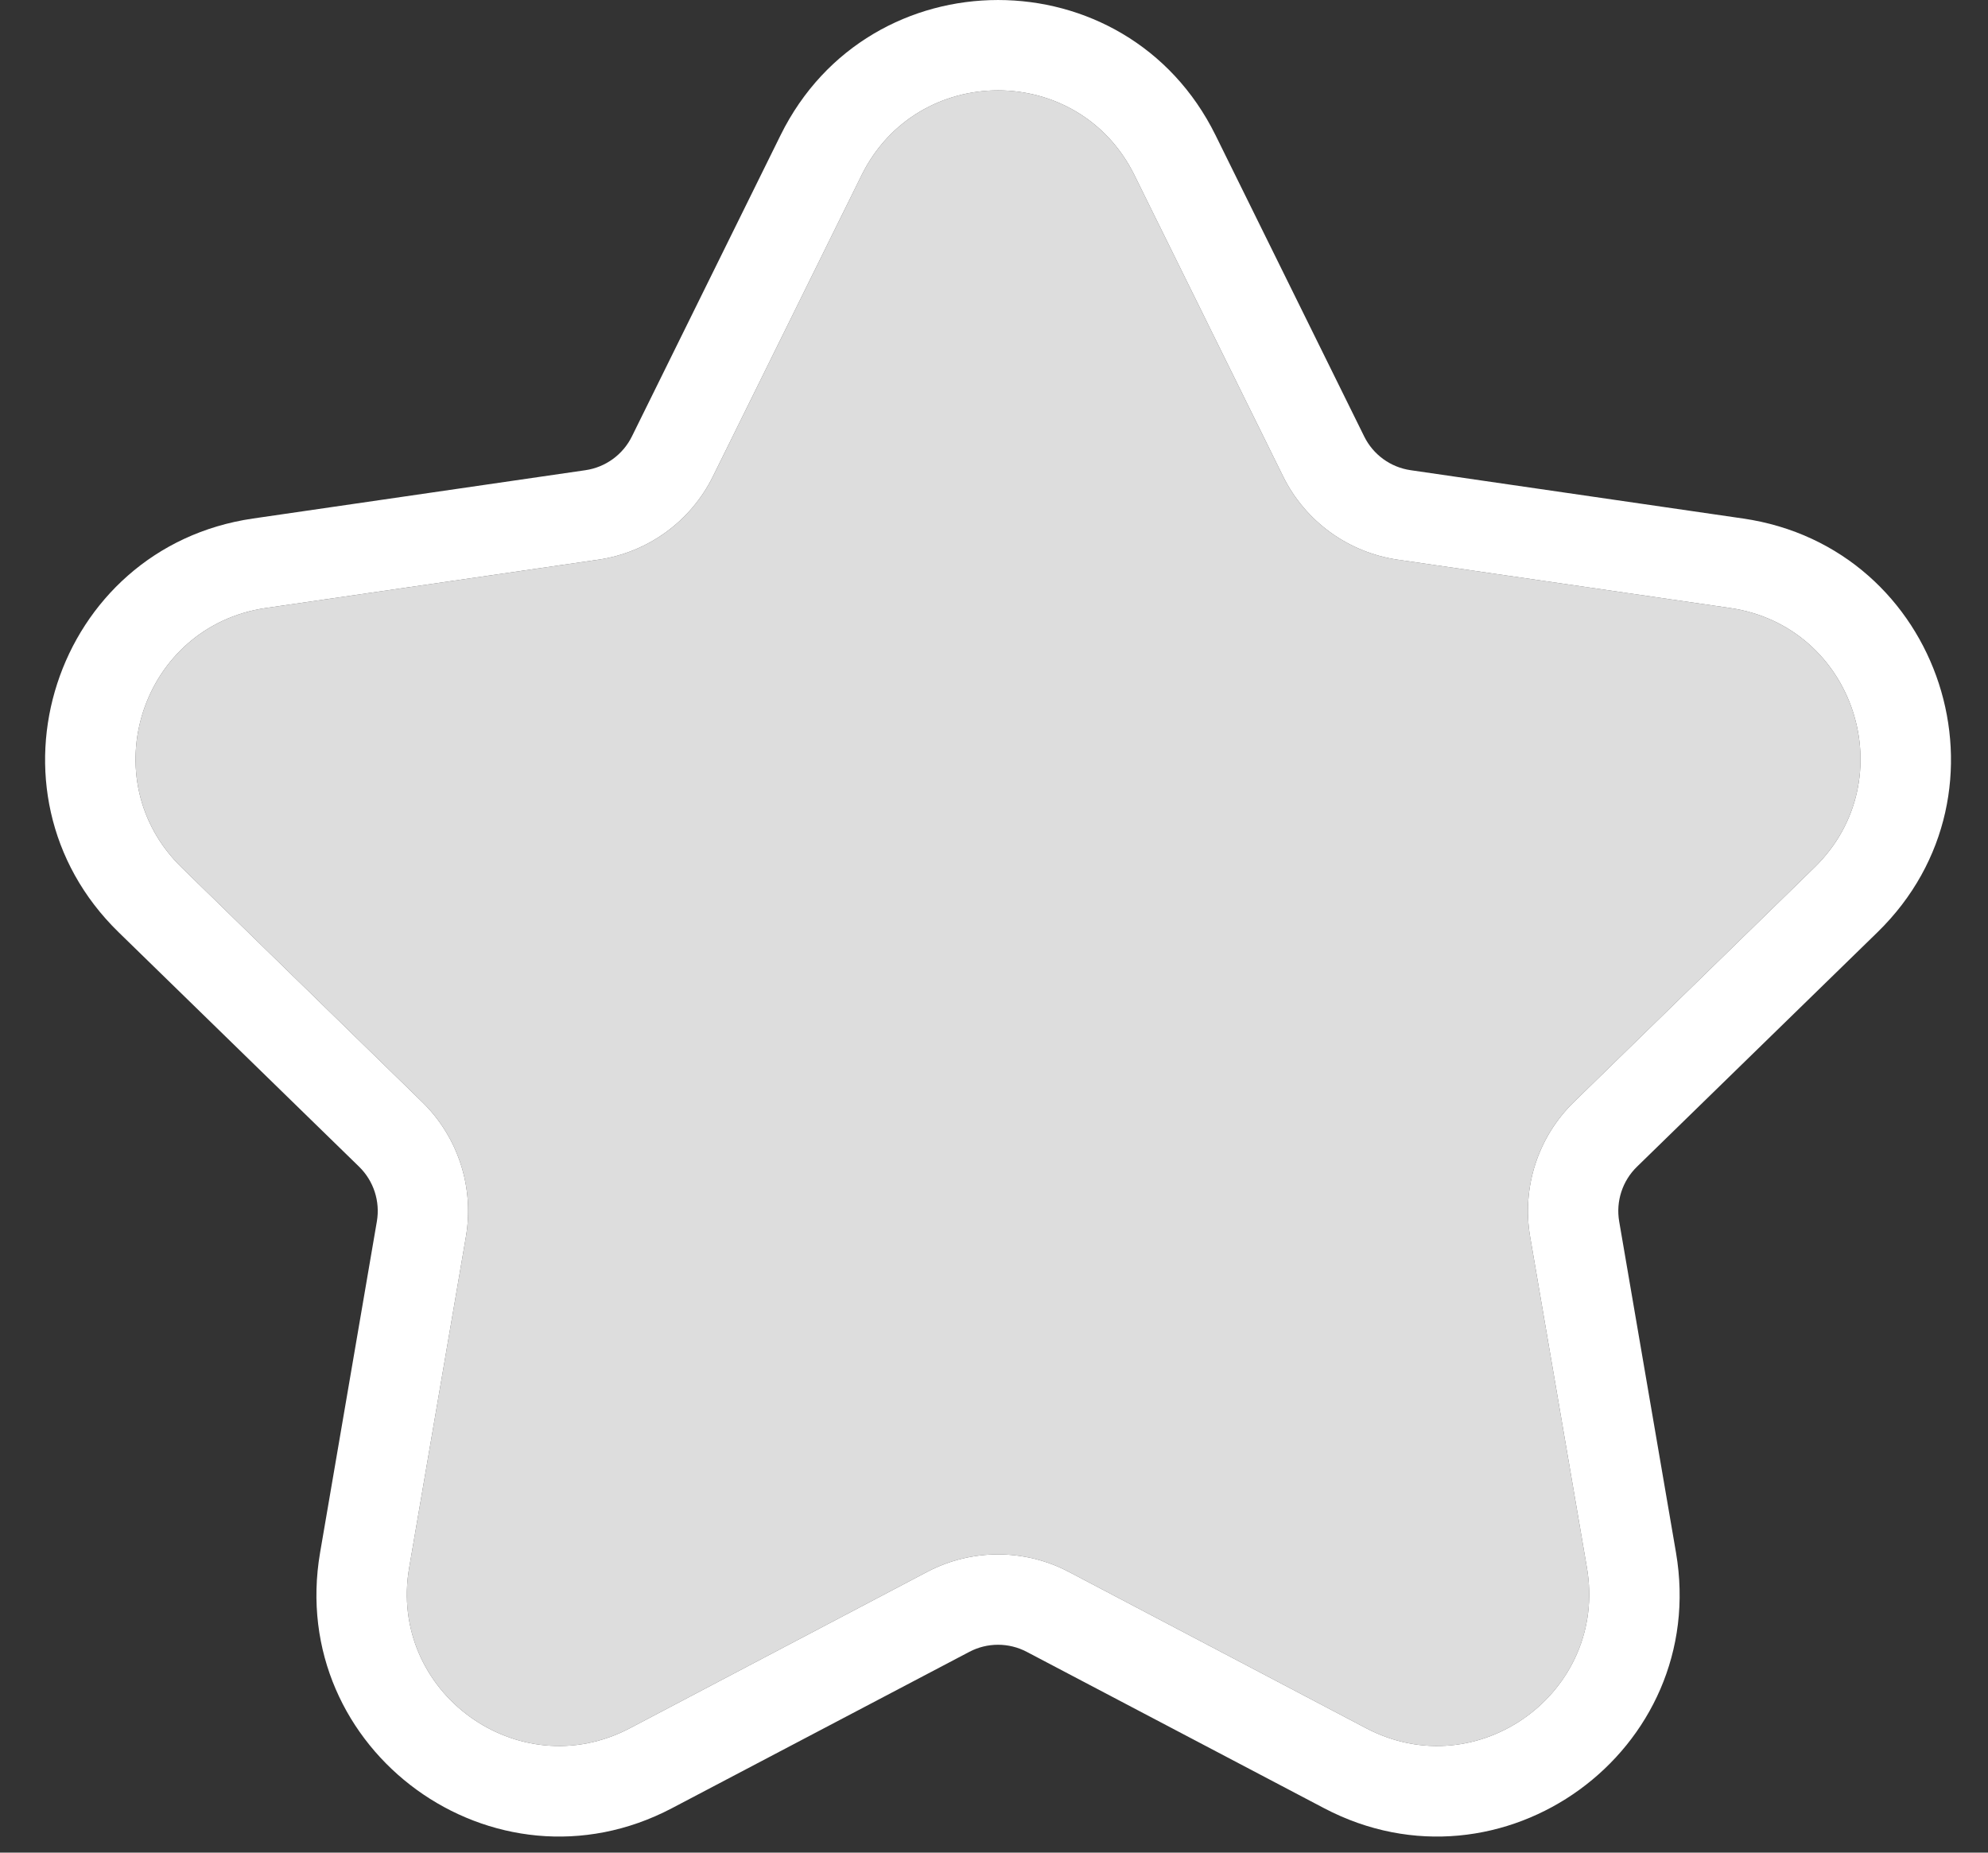
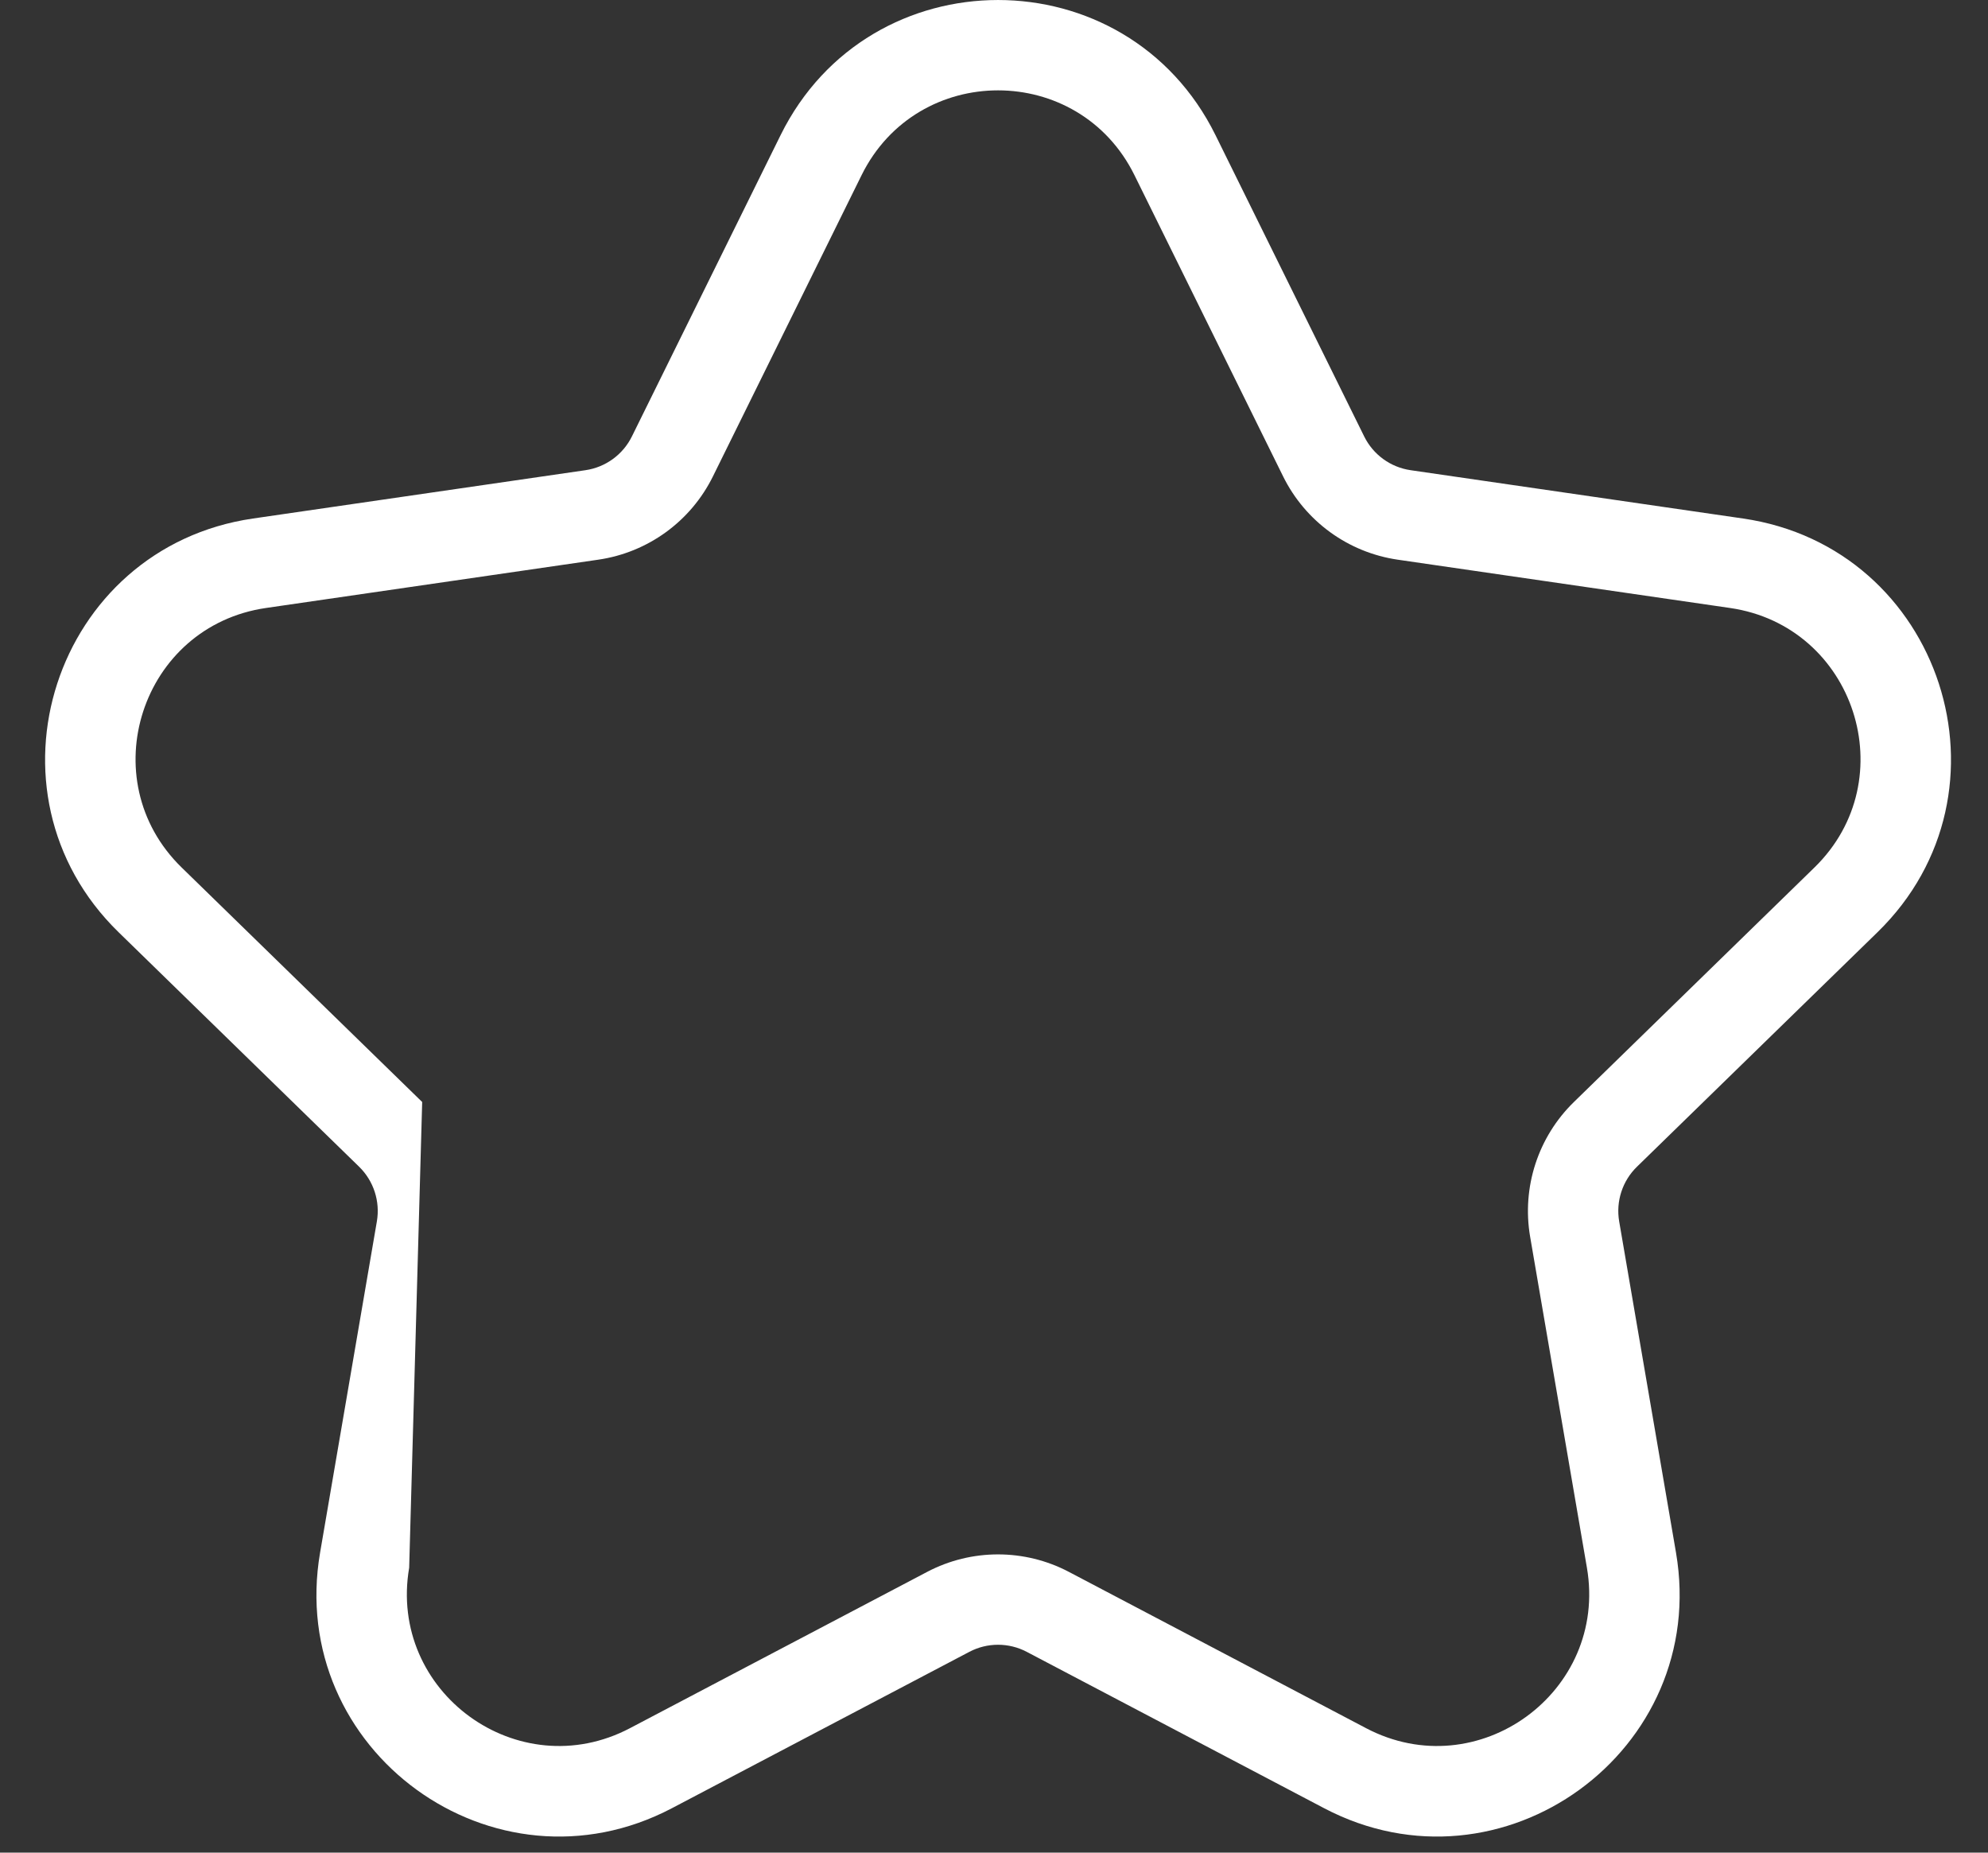
<svg xmlns="http://www.w3.org/2000/svg" width="44" height="41" viewBox="0 0 44 41" fill="none">
  <rect x="0" y="0" width="44" height="41" fill="#333333" stroke="none" />
-   <path d="M19.069 3.877C20.305 1.374 23.874 1.374 25.109 3.877L28.399 10.543C28.89 11.537 29.838 12.226 30.935 12.386L38.291 13.455C41.054 13.856 42.157 17.251 40.158 19.199L34.835 24.388C34.041 25.162 33.679 26.276 33.866 27.369L35.123 34.695C35.595 37.447 32.707 39.545 30.236 38.246L23.656 34.786C22.675 34.271 21.503 34.271 20.522 34.786L13.942 38.246C11.472 39.545 8.584 37.447 9.056 34.695L10.312 27.369C10.5 26.276 10.137 25.162 9.344 24.388L4.021 19.199C2.022 17.251 3.125 13.856 5.887 13.455L13.243 12.386C14.341 12.226 15.289 11.537 15.779 10.543L19.069 3.877Z" fill="#DDDDDD" />
-   <path fill-rule="evenodd" clip-rule="evenodd" d="M26.903 2.992L30.193 9.658C30.392 10.062 30.777 10.342 31.223 10.406L38.579 11.475C42.982 12.115 44.74 17.526 41.554 20.631L36.231 25.82C35.908 26.134 35.761 26.587 35.837 27.031L37.094 34.357C37.846 38.742 33.243 42.086 29.305 40.016L22.726 36.557C22.327 36.347 21.851 36.347 21.453 36.557L14.873 40.016C10.935 42.086 6.332 38.742 7.085 34.357L8.341 27.031C8.417 26.587 8.27 26.134 7.948 25.82L2.625 20.631C-0.561 17.526 1.197 12.115 5.6 11.475L12.956 10.406C13.401 10.342 13.787 10.062 13.986 9.658L17.276 2.992C19.245 -0.997 24.934 -0.997 26.903 2.992ZM25.109 3.877C23.874 1.374 20.305 1.374 19.069 3.877L15.779 10.543C15.289 11.537 14.341 12.226 13.243 12.386L5.887 13.455C3.125 13.856 2.022 17.251 4.021 19.199L9.344 24.388C10.137 25.162 10.5 26.276 10.312 27.369L9.056 34.695C8.584 37.447 11.472 39.545 13.942 38.246L20.522 34.786C21.503 34.271 22.675 34.271 23.656 34.786L30.236 38.246C32.707 39.545 35.594 37.447 35.123 34.695L33.866 27.369C33.679 26.276 34.041 25.162 34.835 24.388L40.158 19.199C42.157 17.251 41.054 13.856 38.291 13.455L30.935 12.386C29.838 12.226 28.89 11.537 28.399 10.543L25.109 3.877Z" fill="white" />
+   <path fill-rule="evenodd" clip-rule="evenodd" d="M26.903 2.992L30.193 9.658C30.392 10.062 30.777 10.342 31.223 10.406L38.579 11.475C42.982 12.115 44.74 17.526 41.554 20.631L36.231 25.82C35.908 26.134 35.761 26.587 35.837 27.031L37.094 34.357C37.846 38.742 33.243 42.086 29.305 40.016L22.726 36.557C22.327 36.347 21.851 36.347 21.453 36.557L14.873 40.016C10.935 42.086 6.332 38.742 7.085 34.357L8.341 27.031C8.417 26.587 8.27 26.134 7.948 25.82L2.625 20.631C-0.561 17.526 1.197 12.115 5.6 11.475L12.956 10.406C13.401 10.342 13.787 10.062 13.986 9.658L17.276 2.992C19.245 -0.997 24.934 -0.997 26.903 2.992ZM25.109 3.877C23.874 1.374 20.305 1.374 19.069 3.877L15.779 10.543C15.289 11.537 14.341 12.226 13.243 12.386L5.887 13.455C3.125 13.856 2.022 17.251 4.021 19.199L9.344 24.388L9.056 34.695C8.584 37.447 11.472 39.545 13.942 38.246L20.522 34.786C21.503 34.271 22.675 34.271 23.656 34.786L30.236 38.246C32.707 39.545 35.594 37.447 35.123 34.695L33.866 27.369C33.679 26.276 34.041 25.162 34.835 24.388L40.158 19.199C42.157 17.251 41.054 13.856 38.291 13.455L30.935 12.386C29.838 12.226 28.89 11.537 28.399 10.543L25.109 3.877Z" fill="white" />
</svg>